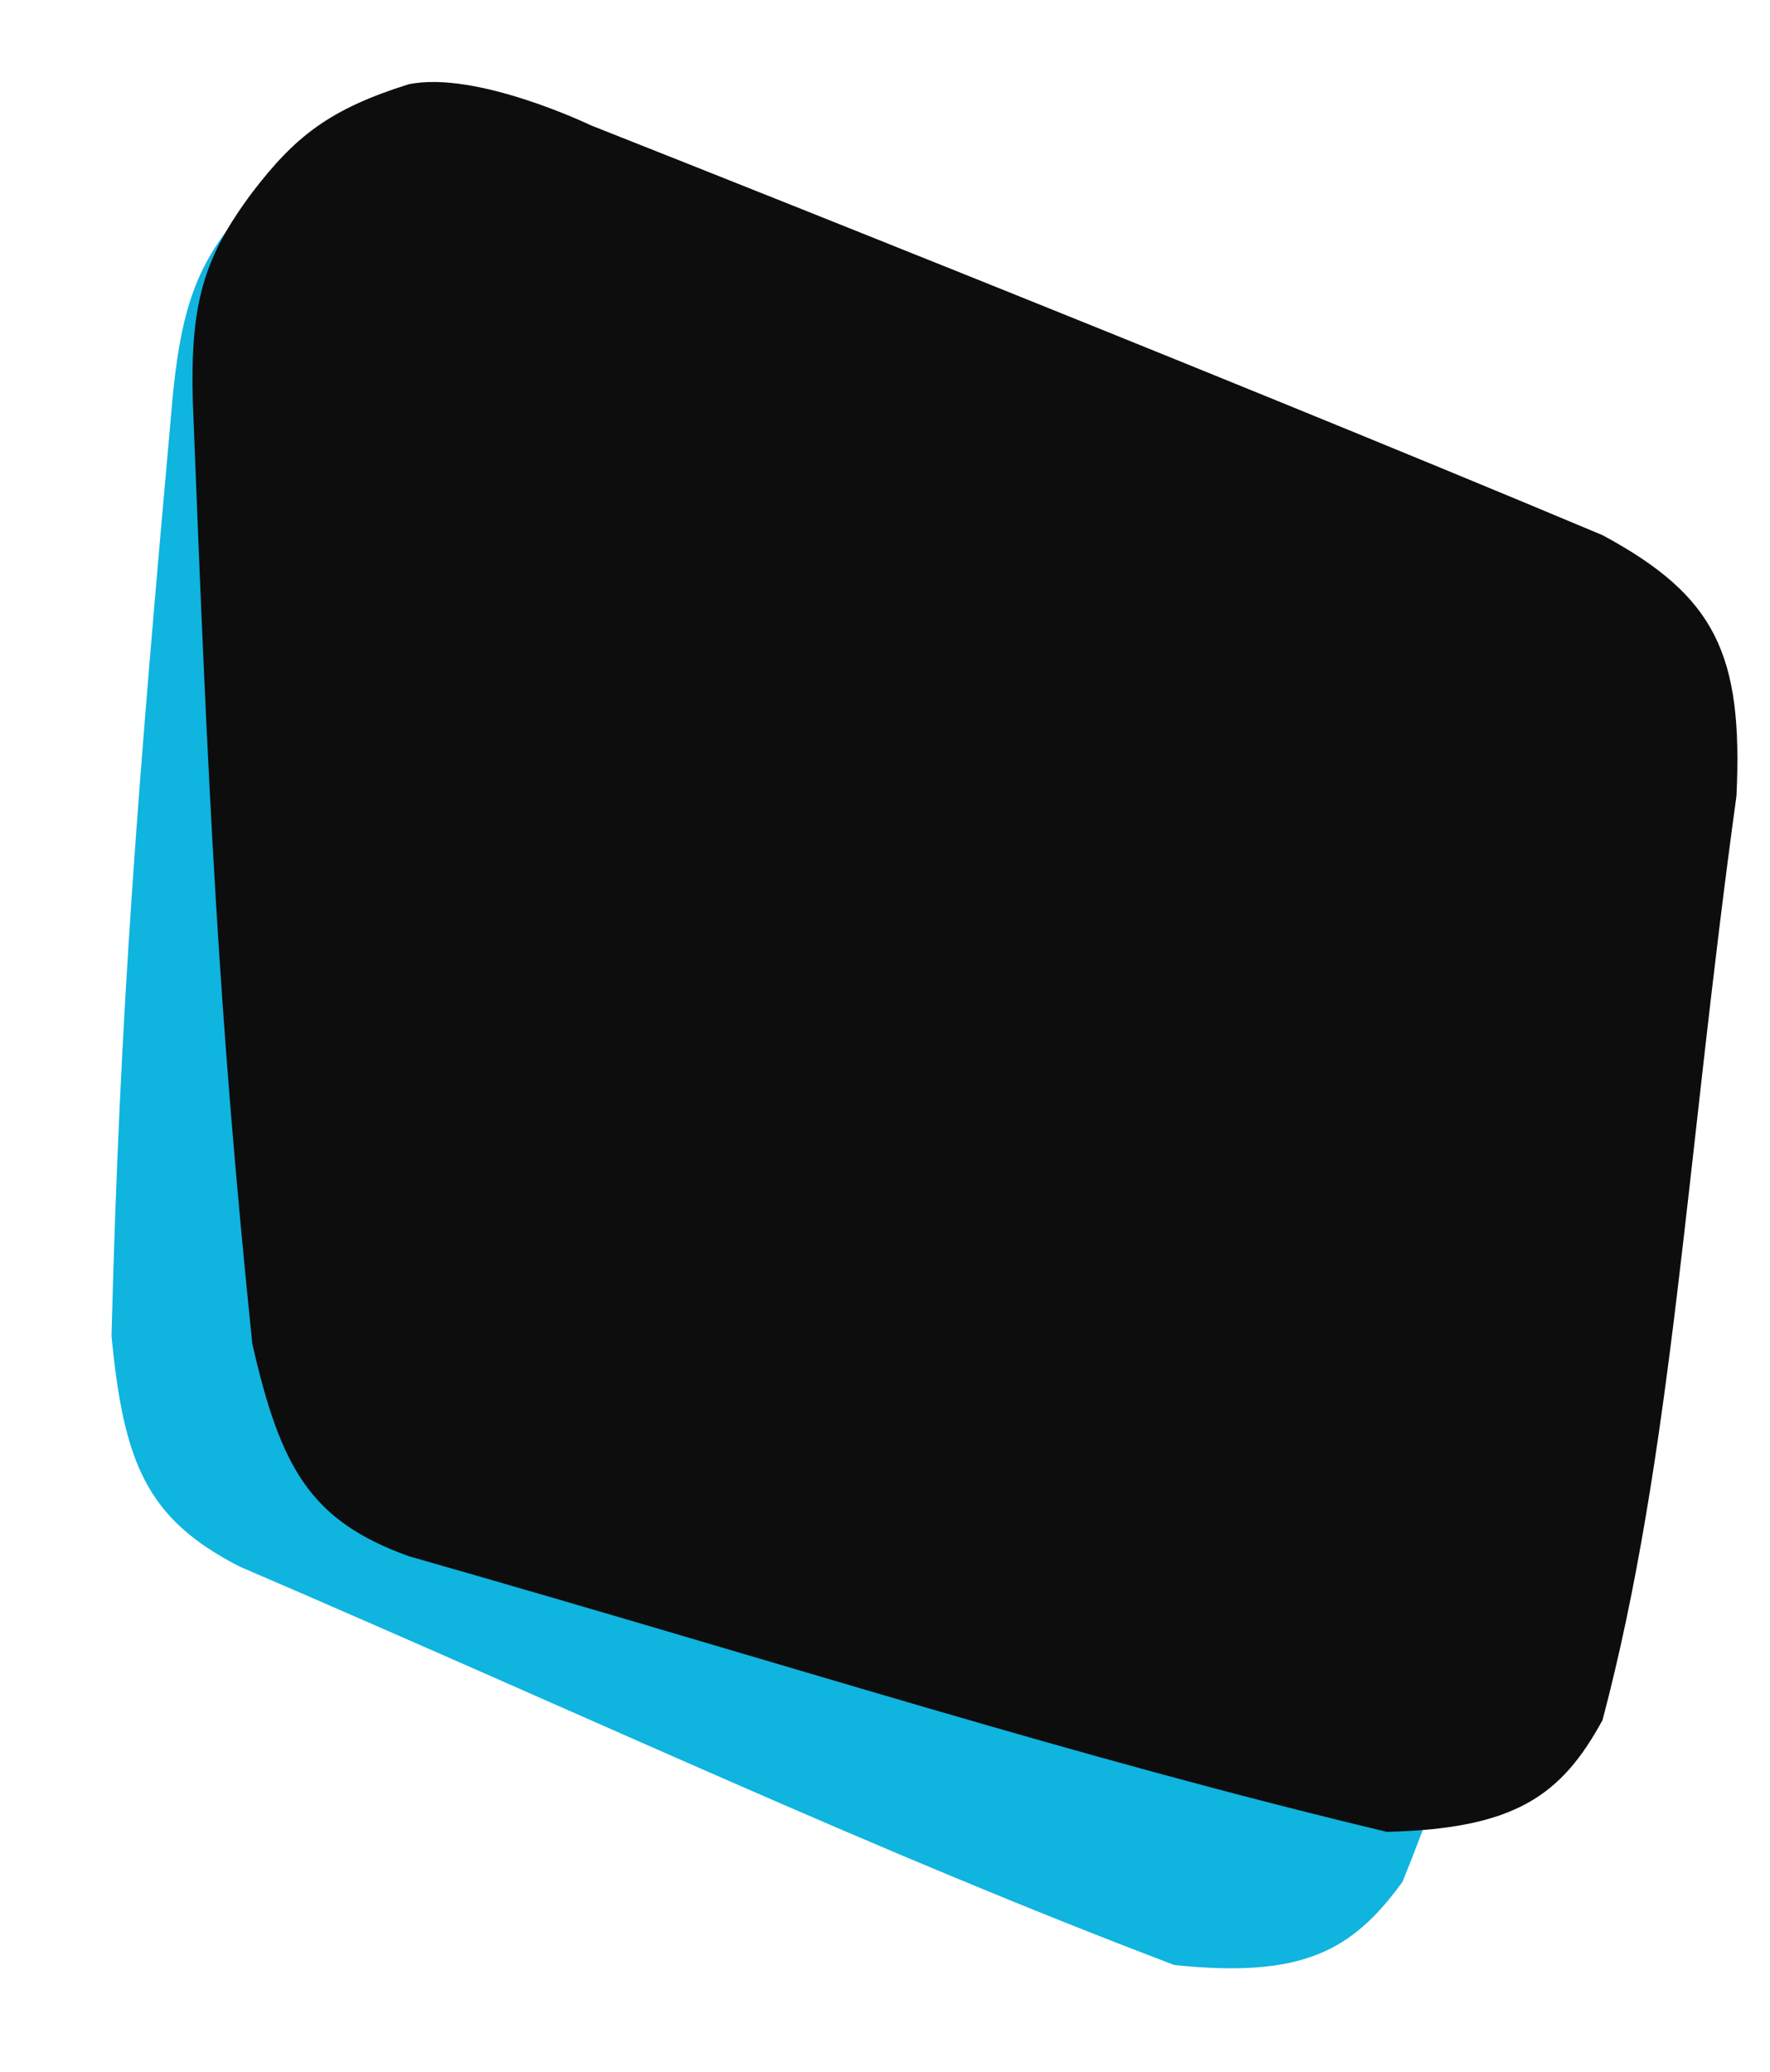
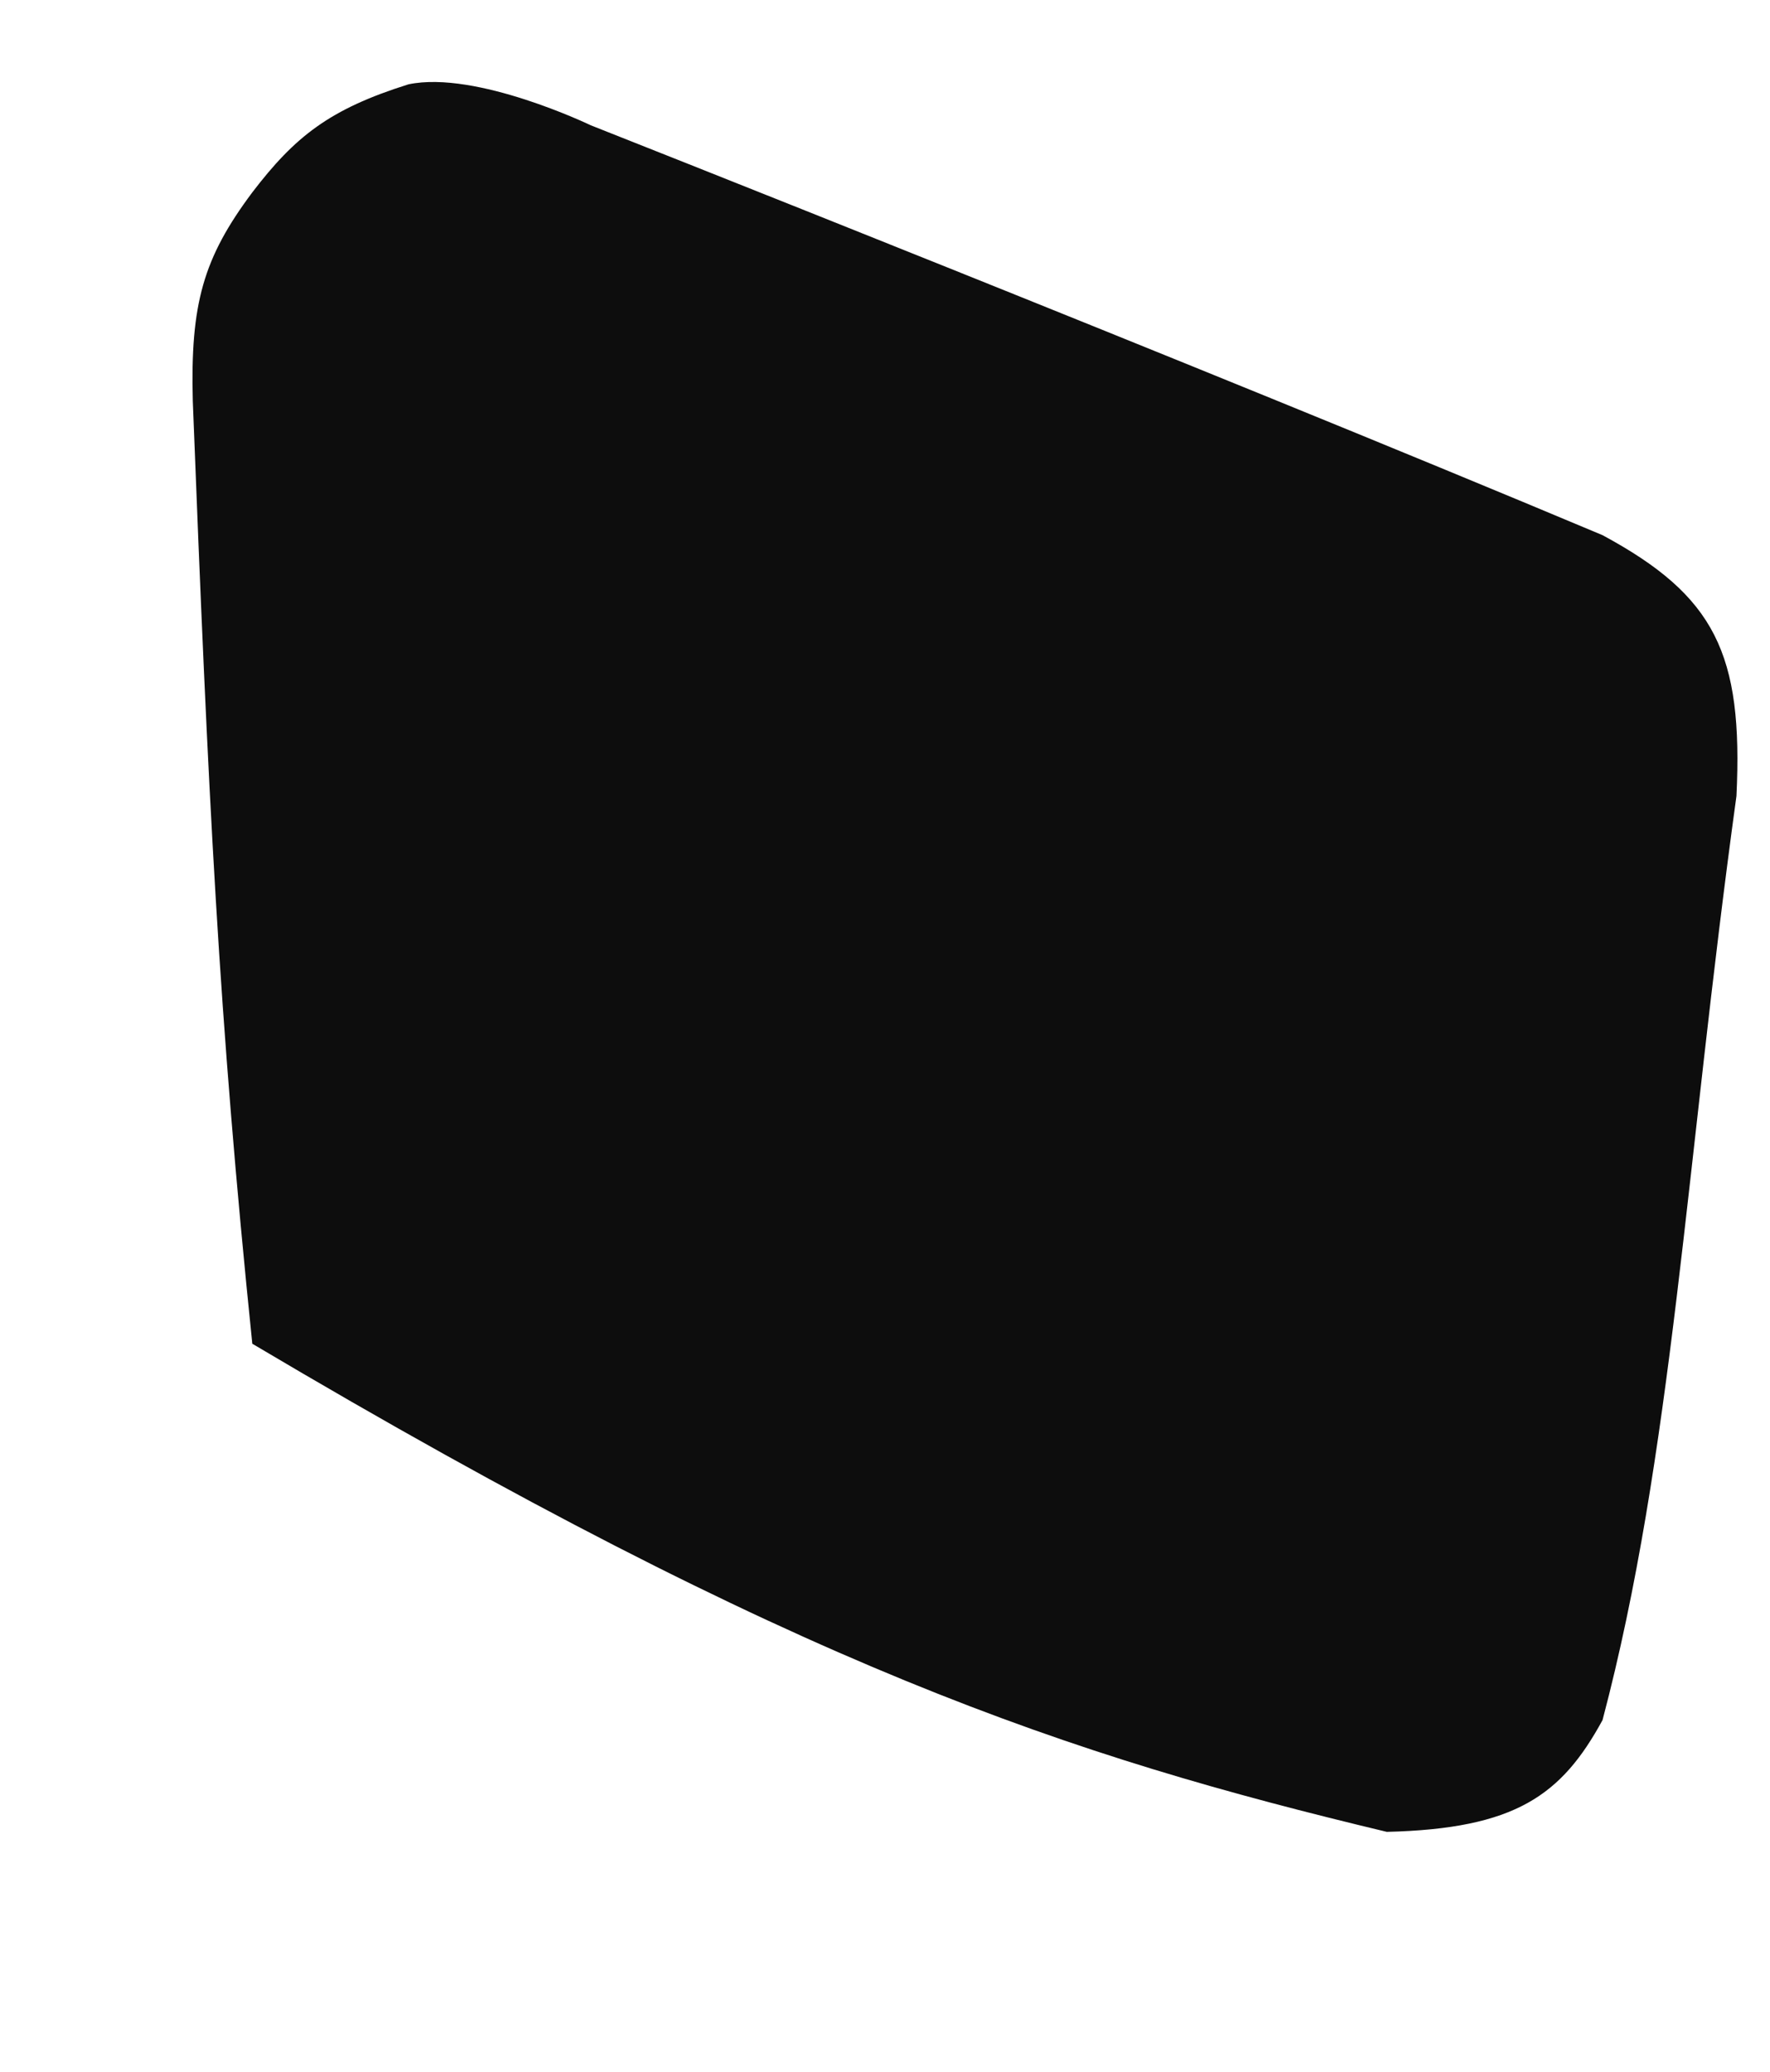
<svg xmlns="http://www.w3.org/2000/svg" width="346" height="405" viewBox="0 0 346 405" fill="none">
  <g filter="url(#filter0_d_817_312)">
-     <path d="M33.82 76.85C26.88 154.437 23.46 196.752 21.797 261.071C24.183 286.056 28.724 296.852 46.777 306.145C119.414 337.395 170.093 361.451 229.548 384.048C254.602 386.669 264.346 381.31 274.168 367.773C294.365 318.162 304.155 262.253 323.225 191.999C328.102 164.586 324.087 152.679 303.783 138.093C228.166 94.214 117.874 33.352 117.874 33.352C117.874 33.352 97.04 19.8 83.562 20.851C67.593 23.685 60.229 28.153 50.573 37.891C39.397 49.409 35.758 57.951 33.82 76.85Z" fill="#0FB4DF" />
-   </g>
-   <path d="M37.687 78.379C40.725 156.216 42.745 198.621 49.321 262.625C54.883 287.099 60.767 297.226 79.86 304.134C155.897 325.839 209.236 343.216 271.092 358.024C296.277 357.42 305.255 350.859 313.265 336.177C326.952 284.391 329.512 227.689 339.442 155.573C340.773 127.761 335.267 116.465 313.265 104.596C232.658 70.747 115.489 24.489 115.489 24.489C115.489 24.489 93.092 13.713 79.86 16.478C64.384 21.331 57.652 26.705 49.321 37.597C39.709 50.45 37.192 59.387 37.687 78.379Z" fill="#0D0D0D" />
+     </g>
+   <path d="M37.687 78.379C40.725 156.216 42.745 198.621 49.321 262.625C155.897 325.839 209.236 343.216 271.092 358.024C296.277 357.42 305.255 350.859 313.265 336.177C326.952 284.391 329.512 227.689 339.442 155.573C340.773 127.761 335.267 116.465 313.265 104.596C232.658 70.747 115.489 24.489 115.489 24.489C115.489 24.489 93.092 13.713 79.86 16.478C64.384 21.331 57.652 26.705 49.321 37.597C39.709 50.45 37.192 59.387 37.687 78.379Z" fill="#0D0D0D" />
  <defs>
    <filter id="filter0_d_817_312" x="1.797" y="0.793" width="343.304" height="403.9" filterUnits="userSpaceOnUse" color-interpolation-filters="sRGB">
      <feFlood flood-opacity="0" result="BackgroundImageFix" />
      <feColorMatrix in="SourceAlpha" type="matrix" values="0 0 0 0 0 0 0 0 0 0 0 0 0 0 0 0 0 0 127 0" result="hardAlpha" />
      <feOffset />
      <feGaussianBlur stdDeviation="10" />
      <feComposite in2="hardAlpha" operator="out" />
      <feColorMatrix type="matrix" values="0 0 0 0 0 0 0 0 0 0 0 0 0 0 0 0 0 0 0.1 0" />
      <feBlend mode="normal" in2="BackgroundImageFix" result="effect1_dropShadow_817_312" />
      <feBlend mode="normal" in="SourceGraphic" in2="effect1_dropShadow_817_312" result="shape" />
    </filter>
  </defs>
</svg>